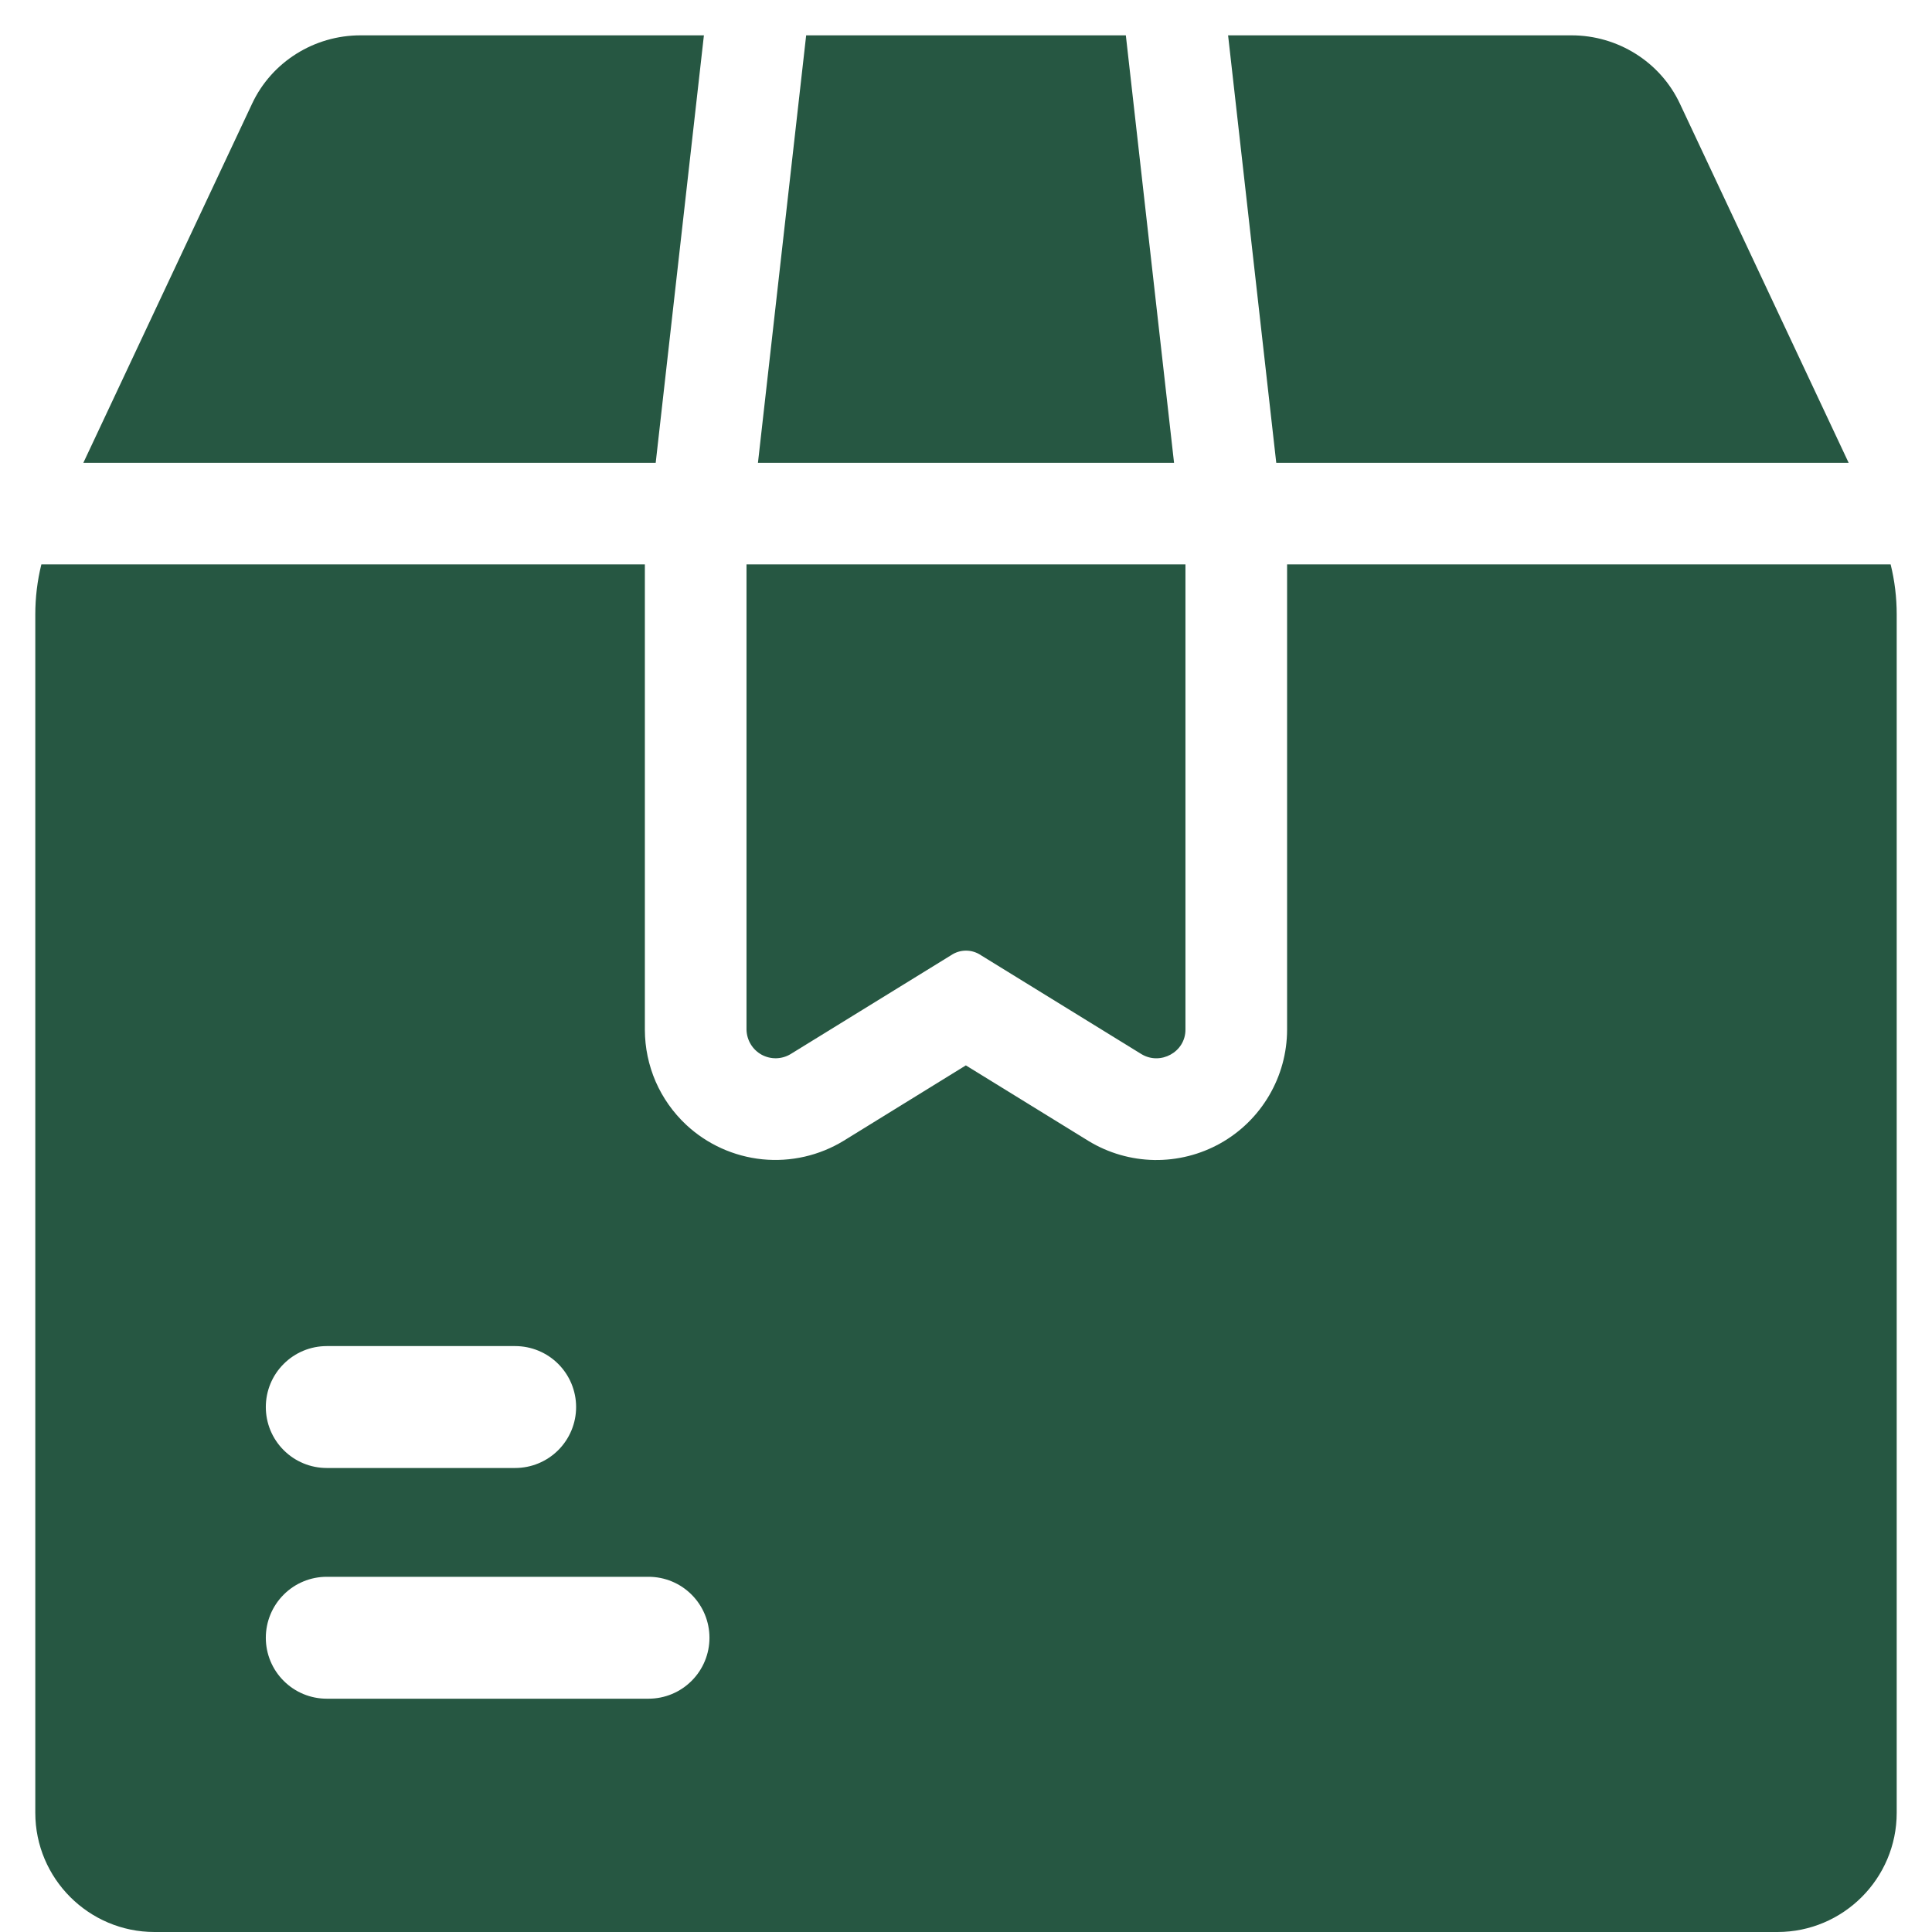
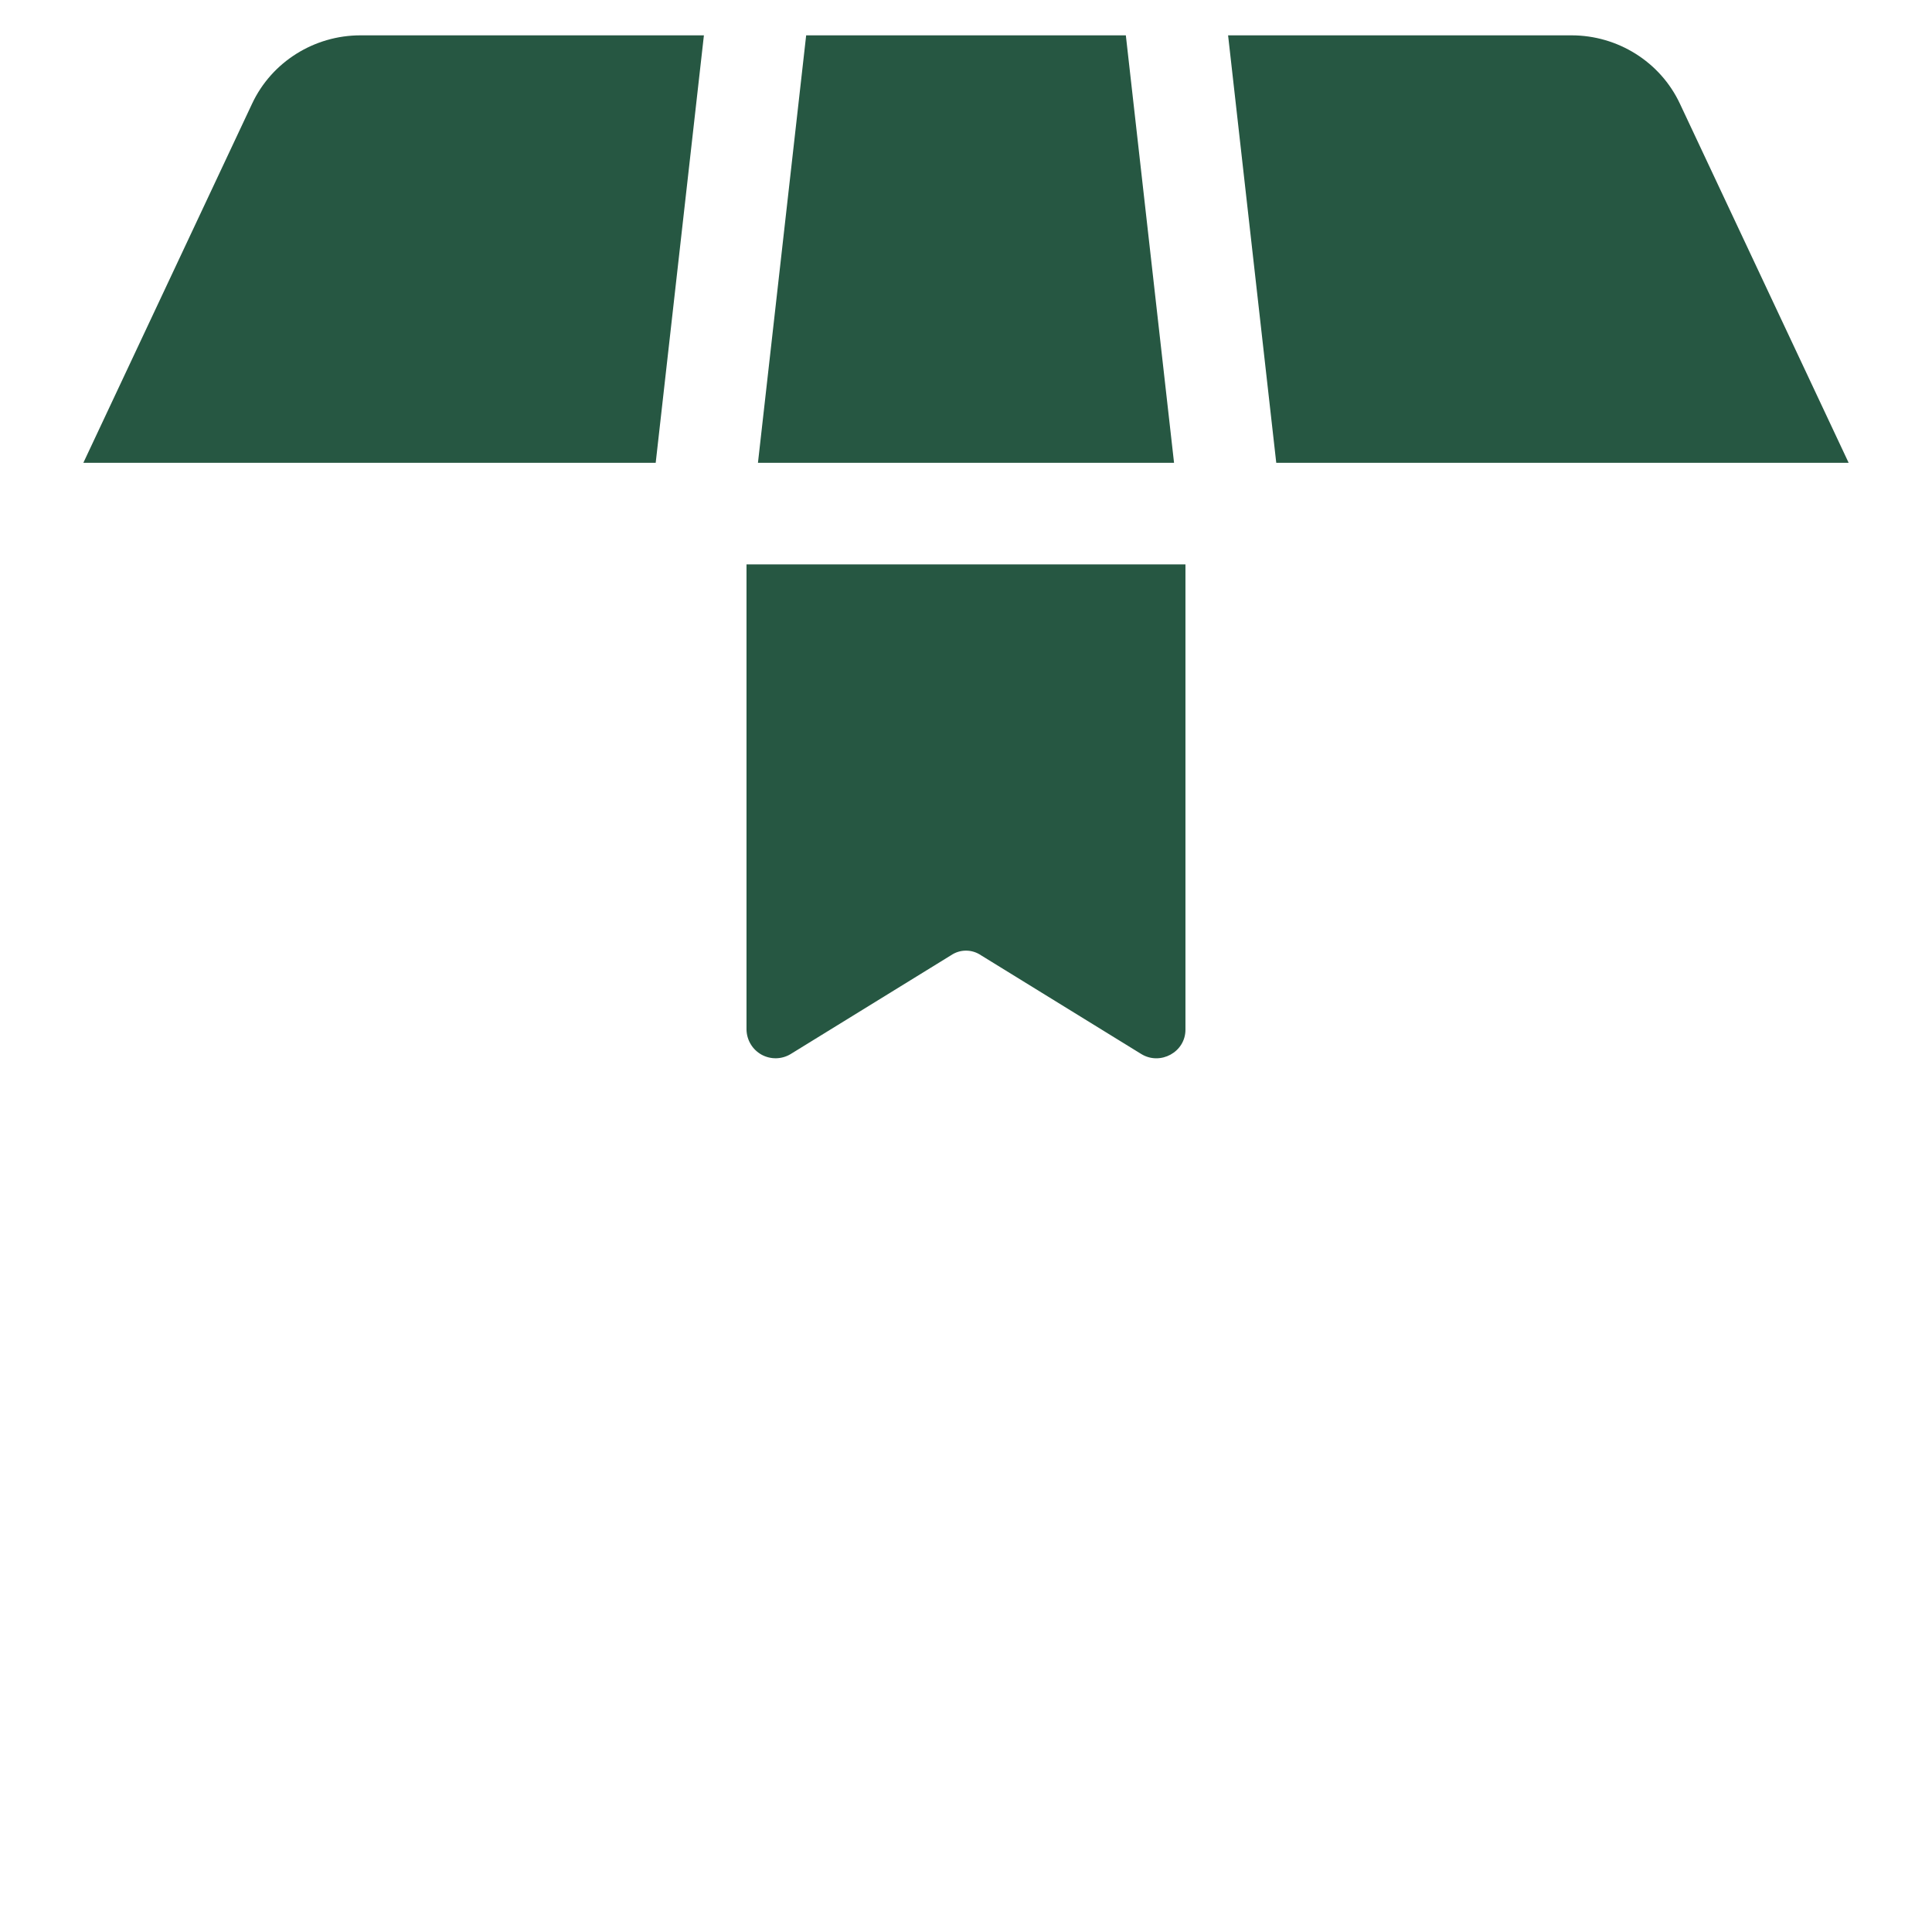
<svg xmlns="http://www.w3.org/2000/svg" width="41" height="41" viewBox="0 0 41 41" fill="none">
  <path d="M25.157 11.977V21.852C25.157 22.327 24.626 22.614 24.223 22.37L20.816 20.271C20.723 20.208 20.613 20.174 20.5 20.174C20.387 20.174 20.277 20.208 20.184 20.271L16.777 22.37C16.684 22.426 16.578 22.456 16.47 22.458C16.362 22.46 16.255 22.433 16.16 22.381C16.066 22.328 15.986 22.252 15.931 22.159C15.875 22.067 15.845 21.961 15.842 21.852V11.977H25.157ZM13.915 9.821L14.938 0.75H7.649C6.671 0.75 5.766 1.311 5.349 2.202L1.769 9.821H13.915ZM39.231 9.821L35.651 2.202C35.234 1.311 34.329 0.75 33.351 0.75H26.062L27.084 9.821H39.231ZM24.915 9.821L23.892 0.75H17.108L16.085 9.821H24.915Z" fill="#265742" />
-   <path d="M40.122 11.977H27.314V21.853C27.313 22.344 27.181 22.826 26.932 23.249C26.683 23.673 26.327 24.023 25.898 24.263C25.47 24.503 24.985 24.625 24.494 24.617C24.003 24.608 23.523 24.47 23.103 24.215L20.497 22.609L17.907 24.207C17.389 24.524 16.781 24.663 16.176 24.602C15.572 24.54 15.004 24.283 14.56 23.868C14.285 23.61 14.065 23.299 13.914 22.953C13.764 22.606 13.686 22.233 13.685 21.855V11.977H0.878C0.792 12.322 0.749 12.681 0.749 13.041V38.47C0.749 39.865 1.884 41 3.279 41H37.721C39.116 41 40.251 39.865 40.251 38.47V13.041C40.251 12.681 40.208 12.322 40.122 11.977ZM6.934 28.566H10.932C11.275 28.566 11.604 28.702 11.847 28.945C12.089 29.187 12.226 29.516 12.226 29.86C12.226 30.203 12.089 30.532 11.847 30.774C11.604 31.017 11.275 31.153 10.932 31.153H6.934C6.591 31.153 6.262 31.017 6.02 30.774C5.777 30.532 5.641 30.203 5.641 29.86C5.641 29.516 5.777 29.187 6.02 28.945C6.262 28.702 6.591 28.566 6.934 28.566ZM13.762 36.049H6.934C6.591 36.049 6.262 35.913 6.02 35.67C5.777 35.428 5.641 35.099 5.641 34.756C5.641 34.413 5.777 34.084 6.02 33.841C6.262 33.598 6.591 33.462 6.934 33.462H13.762C14.106 33.462 14.435 33.598 14.677 33.841C14.92 34.084 15.056 34.413 15.056 34.756C15.056 35.099 14.92 35.428 14.677 35.67C14.435 35.913 14.106 36.049 13.762 36.049Z" fill="#265742" />
</svg>